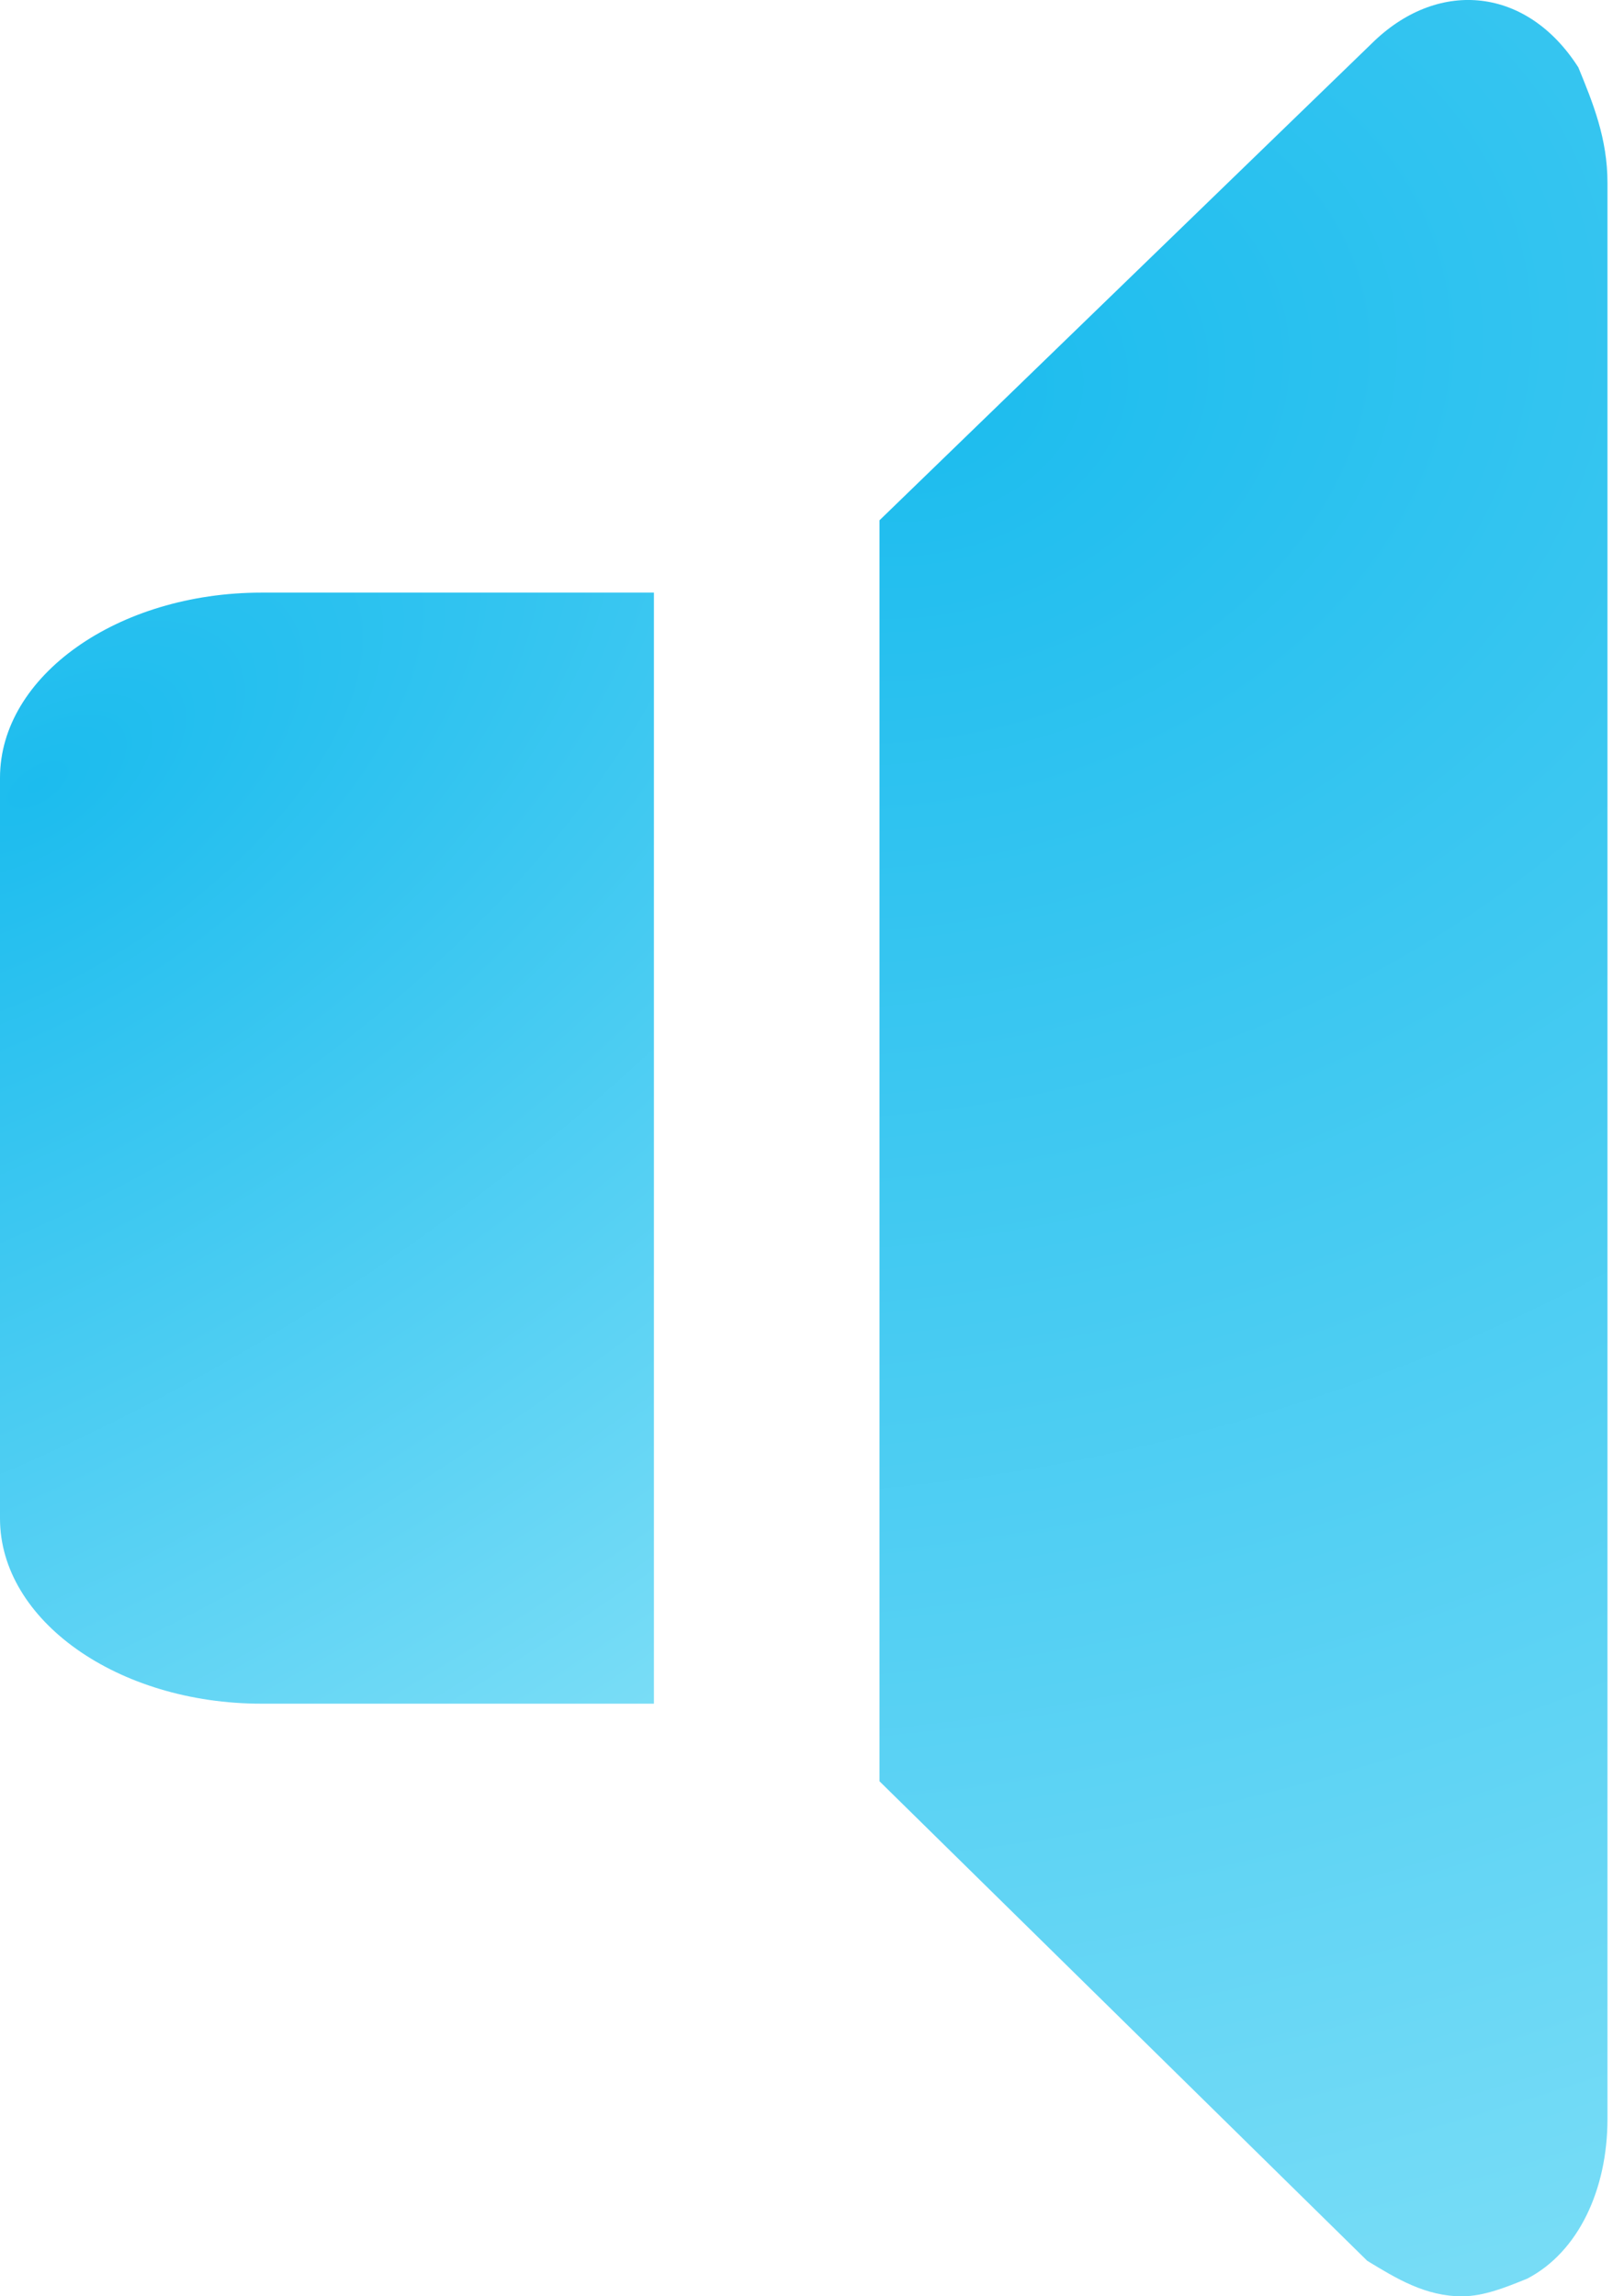
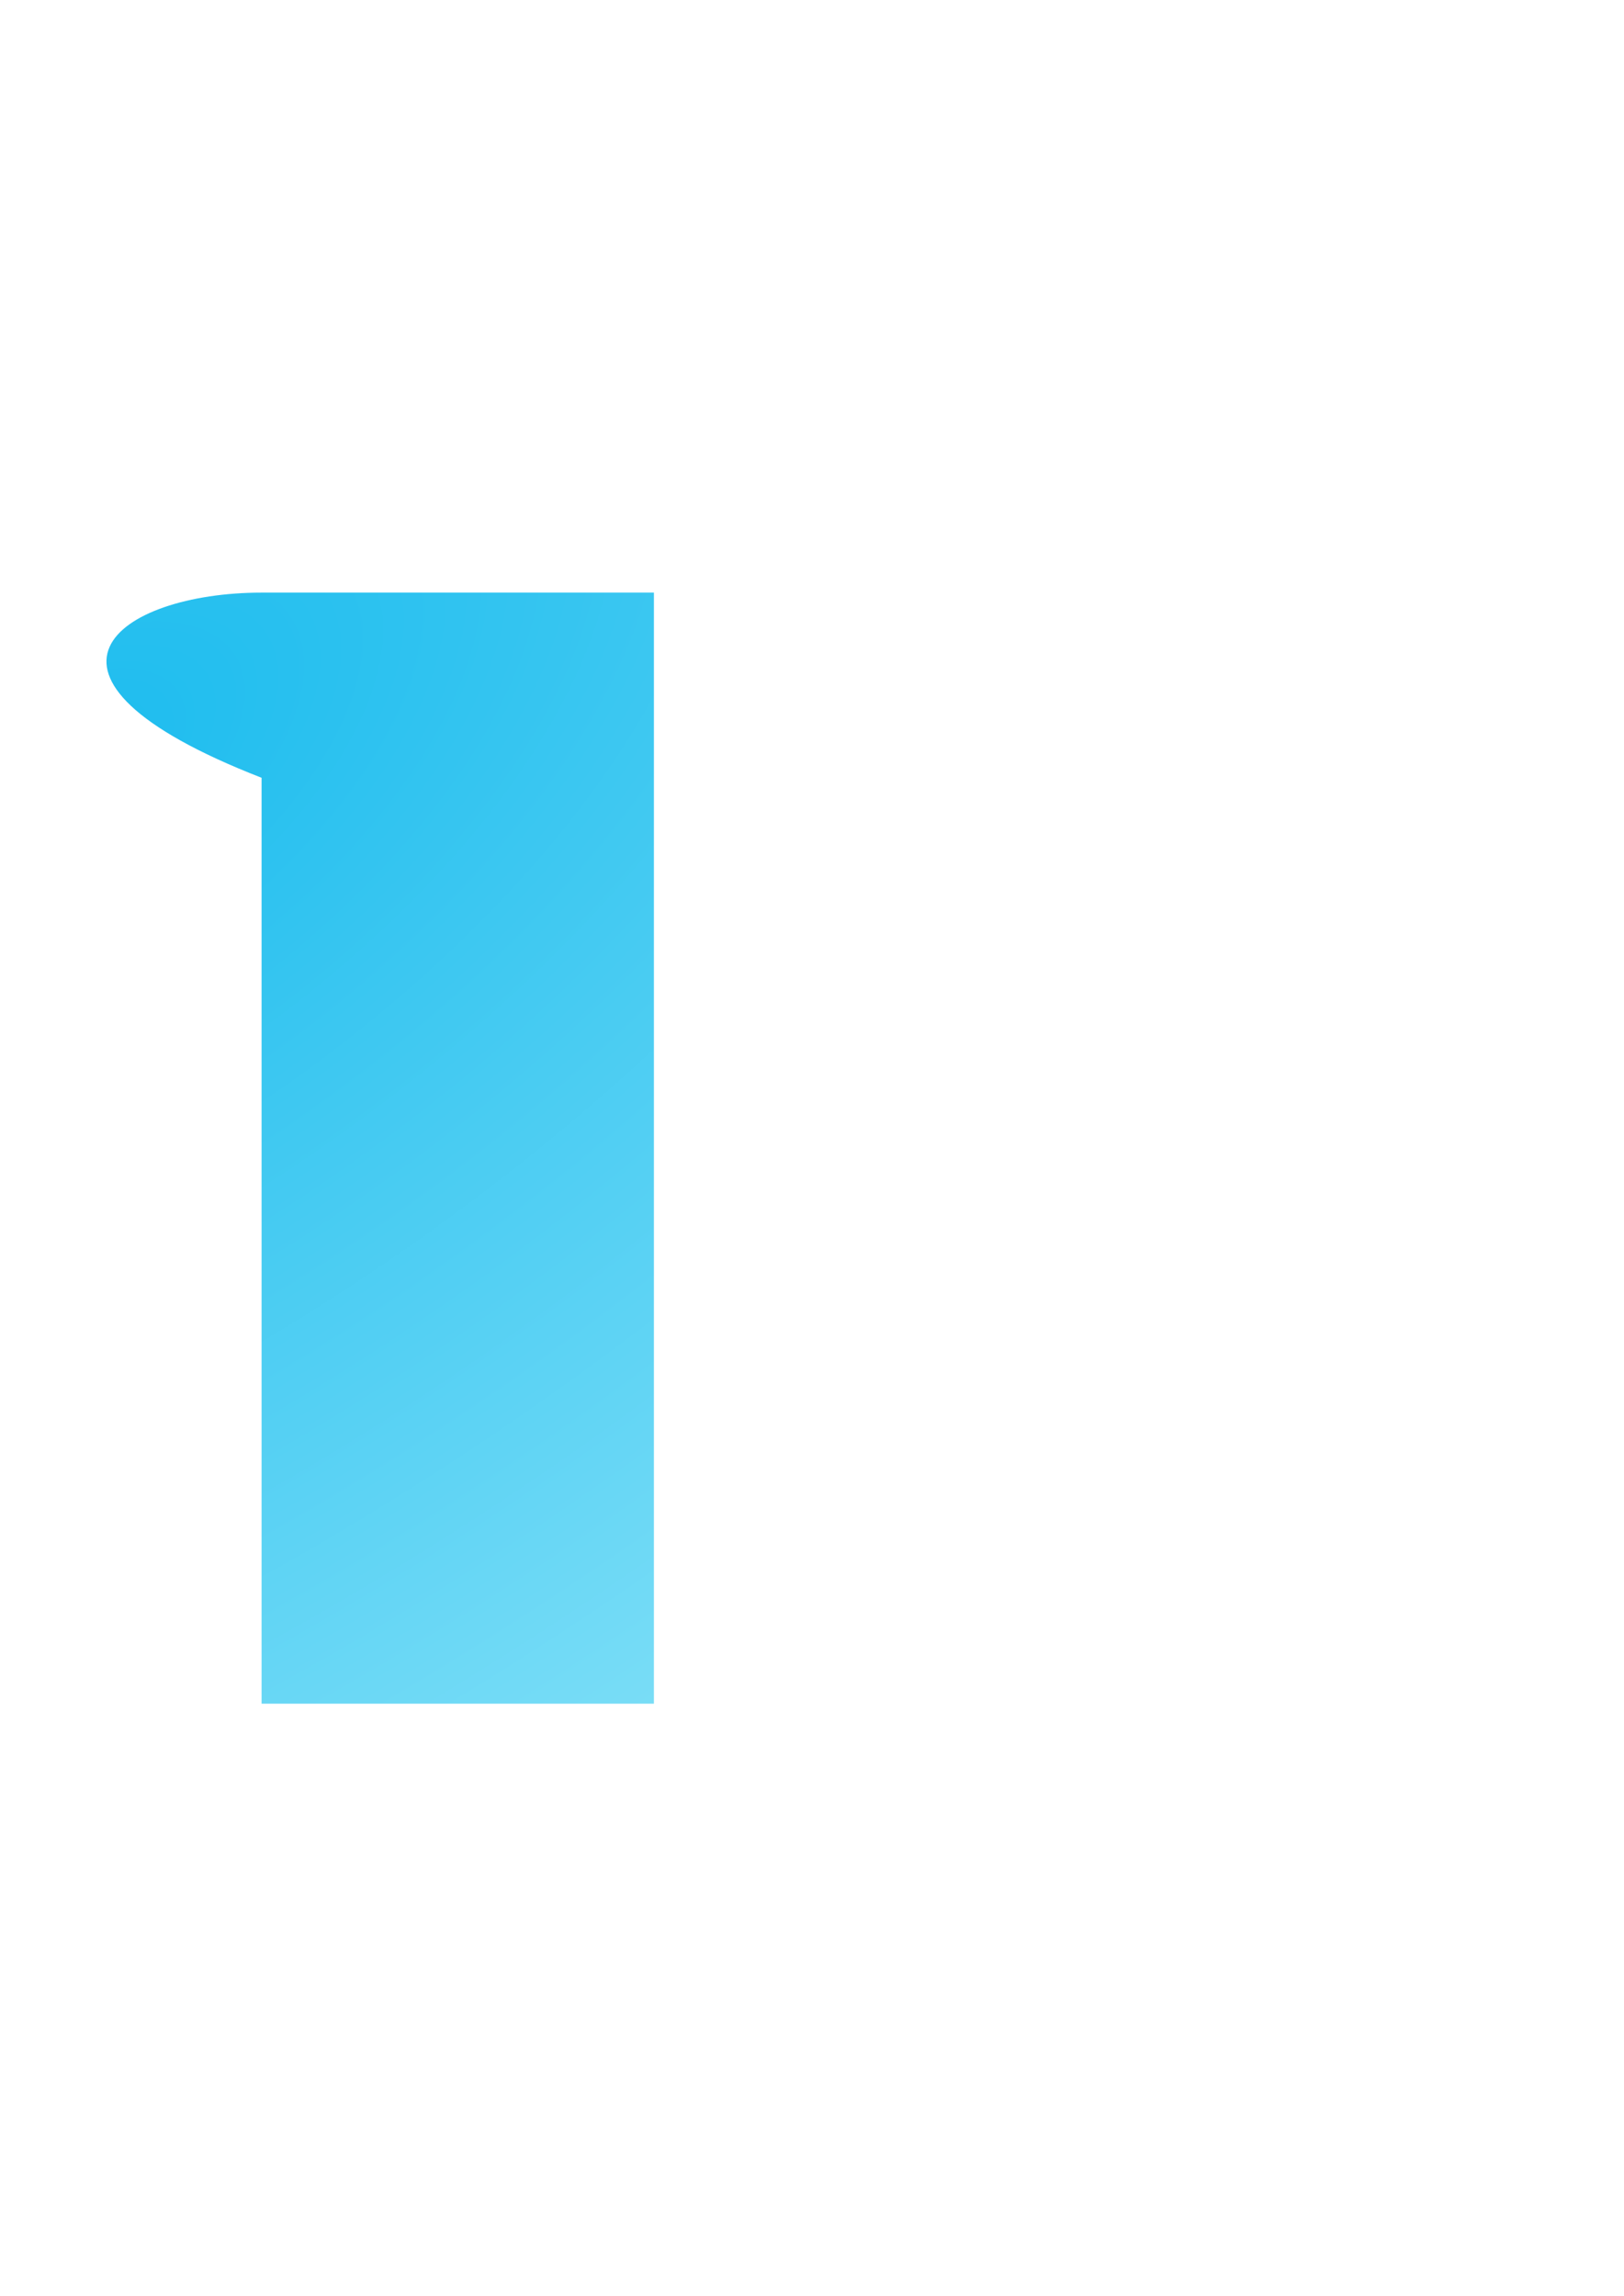
<svg xmlns="http://www.w3.org/2000/svg" width="29" height="41" viewBox="0 0 29 41" fill="none">
-   <path d="M4.671 10.581H11.677V30.419H4.671C2.102 30.419 0 28.931 0 27.113V13.887C0 12.069 2.102 10.581 4.671 10.581Z" fill="url(#paint0_radial_9453_801)" />
-   <path d="M28.705 3.265V37.829C28.705 39.097 28.185 40.207 27.275 40.683C26.885 40.842 26.495 41 26.105 41C25.455 41 24.935 40.683 24.415 40.366L15.705 31.804V9.29L24.545 0.728C25.715 -0.382 27.275 -0.223 28.185 1.204C28.445 1.838 28.705 2.472 28.705 3.265V3.265Z" fill="url(#paint1_radial_9453_801)" />
+   <path d="M4.671 10.581H11.677V30.419H4.671V13.887C0 12.069 2.102 10.581 4.671 10.581Z" fill="url(#paint0_radial_9453_801)" />
  <defs>
    <radialGradient id="paint0_radial_9453_801" cx="0" cy="0" r="1" gradientUnits="userSpaceOnUse" gradientTransform="translate(0.748 13.946) rotate(56.968) scale(21.093 42.172)">
      <stop stop-color="#1CBCEE" />
      <stop offset="1" stop-color="#7FDFF7" />
    </radialGradient>
    <radialGradient id="paint1_radial_9453_801" cx="0" cy="0" r="1" gradientUnits="userSpaceOnUse" gradientTransform="translate(16.538 6.956) rotate(70.696) scale(38.722 52.854)">
      <stop stop-color="#1CBCEE" />
      <stop offset="1" stop-color="#7FDFF7" />
    </radialGradient>
  </defs>
</svg>